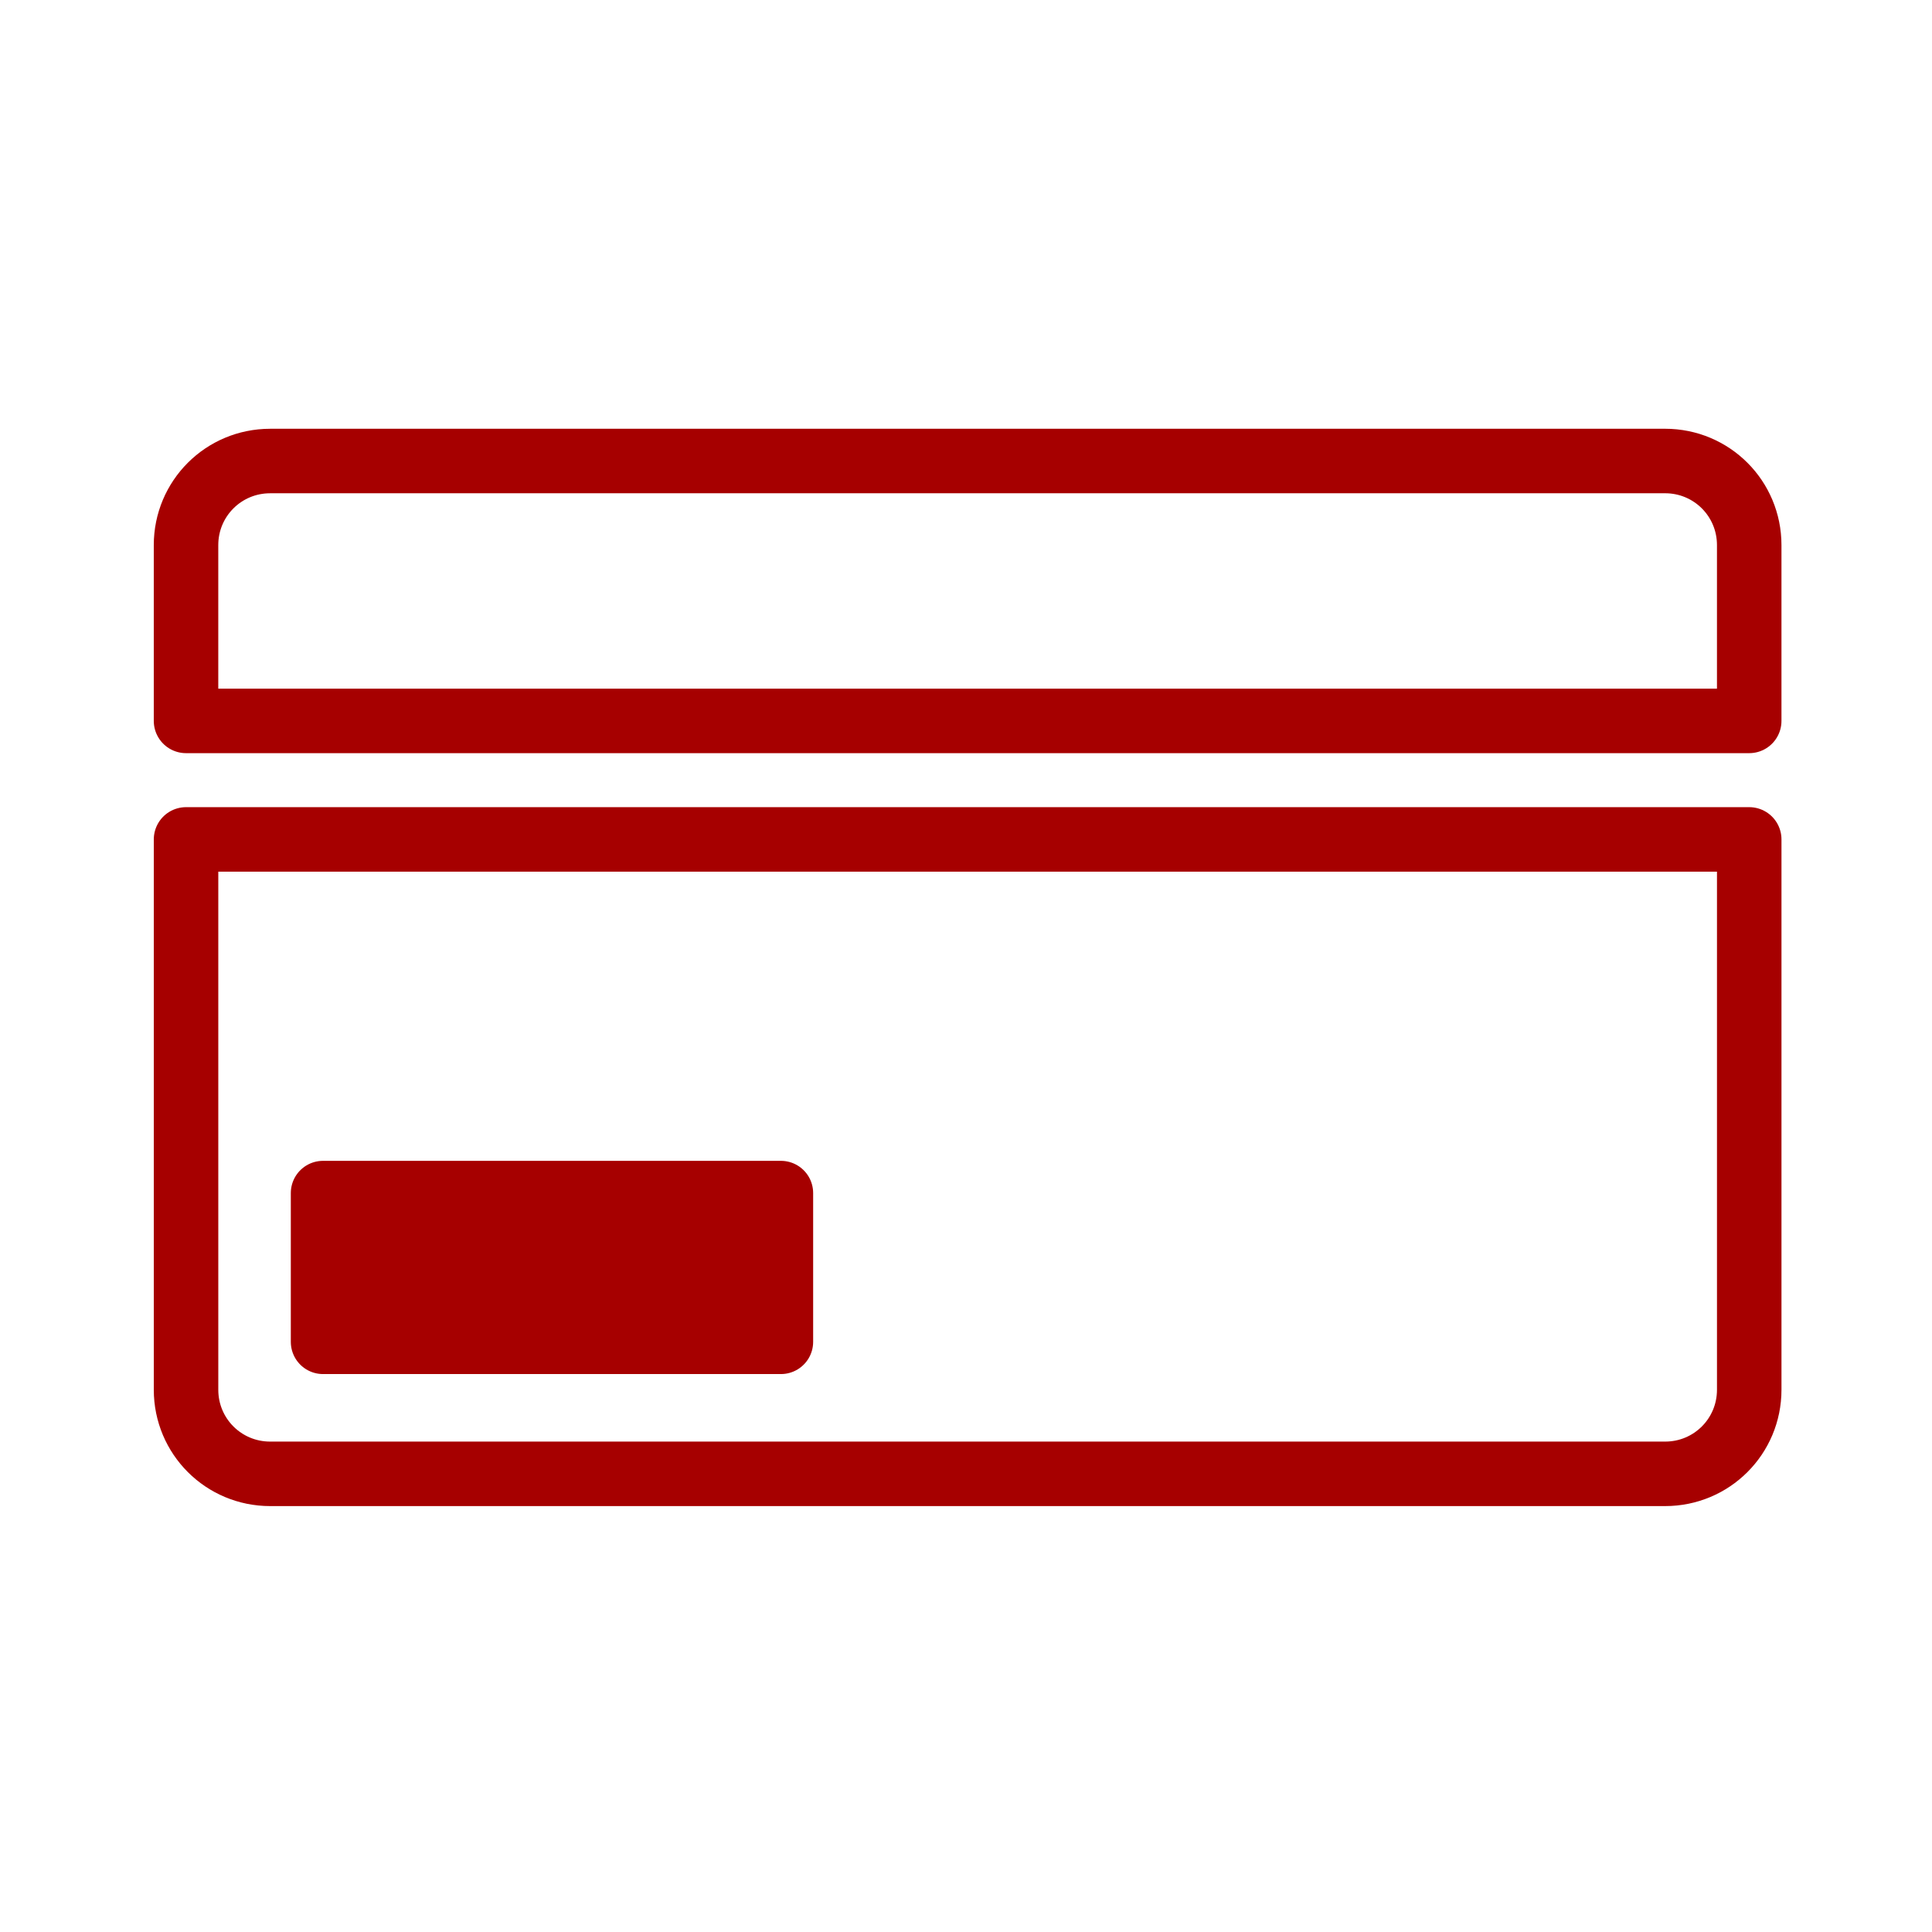
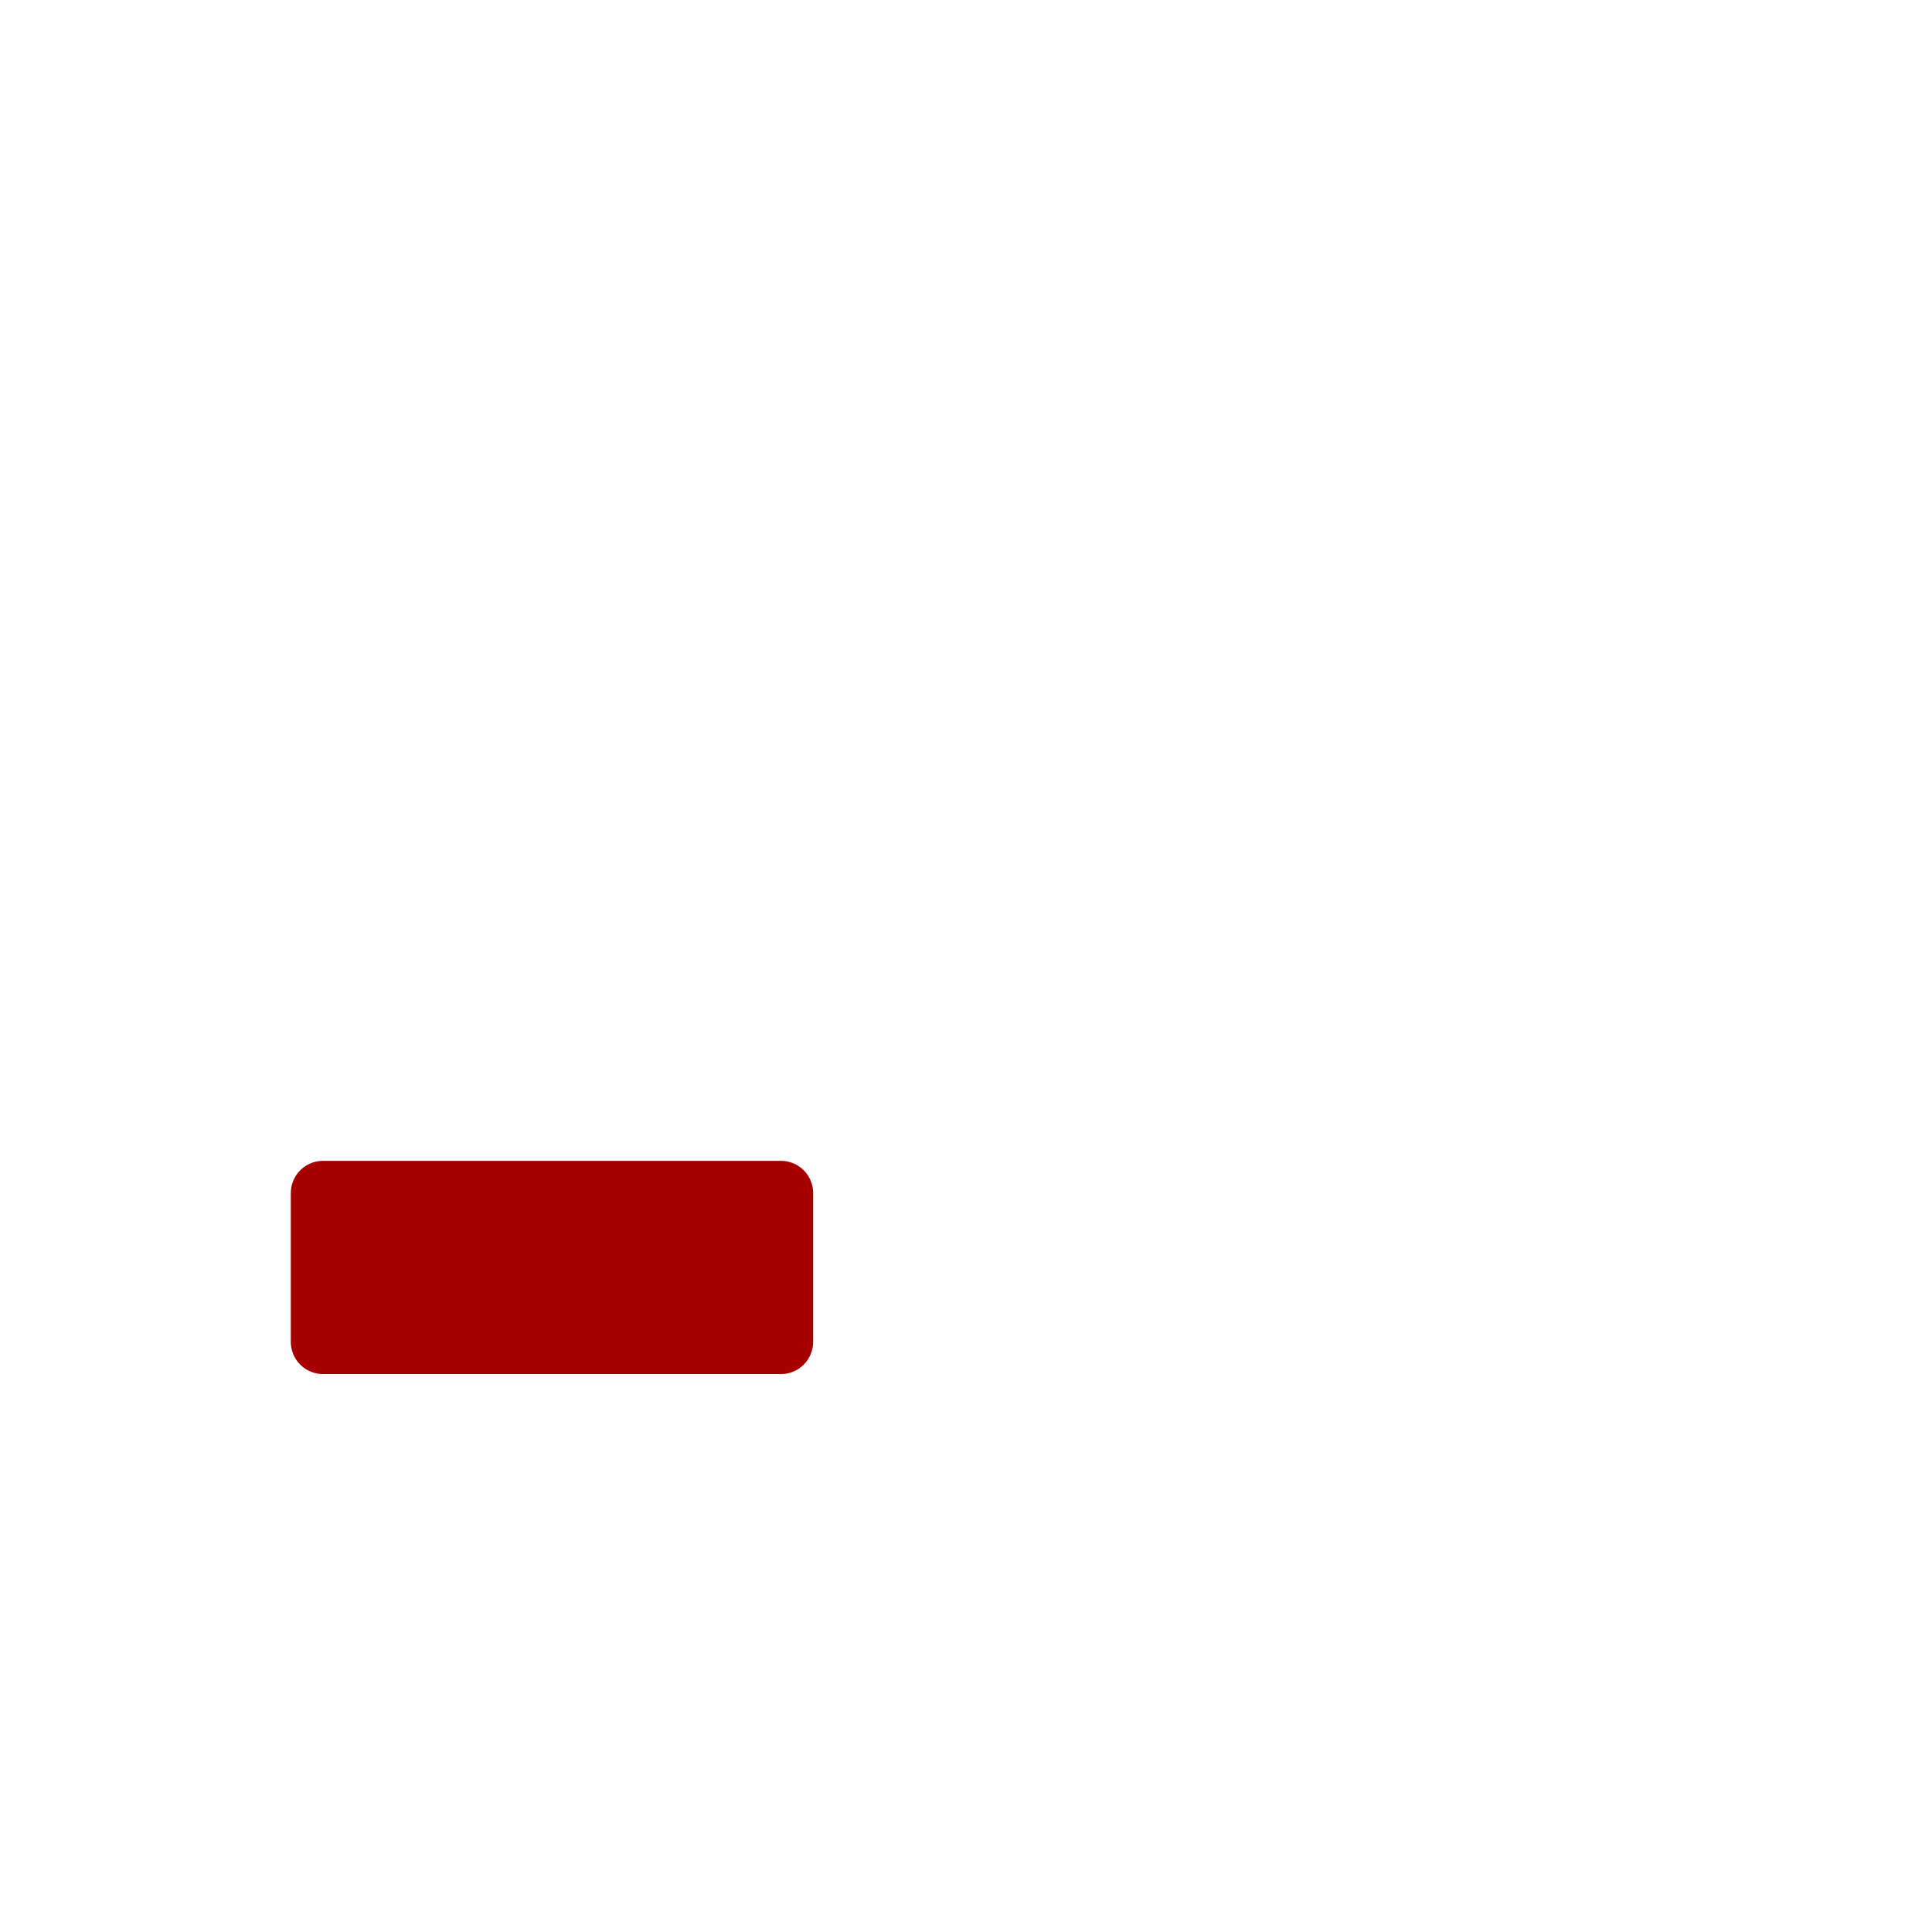
<svg xmlns="http://www.w3.org/2000/svg" xmlns:ns1="http://sodipodi.sourceforge.net/DTD/sodipodi-0.dtd" xmlns:ns2="http://www.inkscape.org/namespaces/inkscape" height="150" viewBox="0 0 39.687 39.688" width="150" version="1.1" id="svg4" ns1:docname="ico-areas-derecho-mercantil.svg" ns2:version="0.92.5 (2060ec1f9f, 2020-04-08)">
  <defs id="defs8" />
  <ns1:namedview pagecolor="#ffffff" bordercolor="#666666" borderopacity="1" objecttolerance="10" gridtolerance="10" guidetolerance="10" ns2:pageopacity="0" ns2:pageshadow="2" ns2:window-width="640" ns2:window-height="480" id="namedview6" showgrid="false" ns2:zoom="2.3866667" ns2:cx="135.71822" ns2:cy="115.96998" ns2:current-layer="svg4" ns2:snap-global="false" />
  <g id="g919" transform="translate(-1.439,1.361)">
-     <path id="rect910" transform="scale(0.265)" d="m 26.369,30.602 c -3.611,10e-7 -6.52,2.907 -6.52,6.518 V 50.748 H 141.025 V 37.119 c 0,-3.611 -2.907,-6.518 -6.518,-6.518 z M 19.85,59.934 V 102.596 c 0,3.611 2.909,6.518 6.52,6.518 H 134.508 c 3.611,0 6.518,-2.907 6.518,-6.518 V 59.934 Z" style="color:#A60000000;overflow:visible;opacity:1;vector-effect:none;fill:none;fill-opacity:1;fill-rule:evenodd;stroke:#A60000;stroke-width:5;stroke-linecap:round;stroke-linejoin:round;stroke-miterlimit:4;stroke-dasharray:none;stroke-dashoffset:0;stroke-opacity:1;paint-order:markers fill stroke" ns2:connector-curvature="0" />
    <rect ry="0" y="23.147" x="8.074" height="3.057" width="9.407" id="rect915" style="color:#A60000000;overflow:visible;opacity:1;vector-effect:none;fill:#A60000;fill-opacity:1;fill-rule:evenodd;stroke:#A60000;stroke-width:1.323;stroke-linecap:round;stroke-linejoin:round;stroke-miterlimit:4;stroke-dasharray:none;stroke-dashoffset:0;stroke-opacity:1;paint-order:markers fill stroke" />
  </g>
</svg>